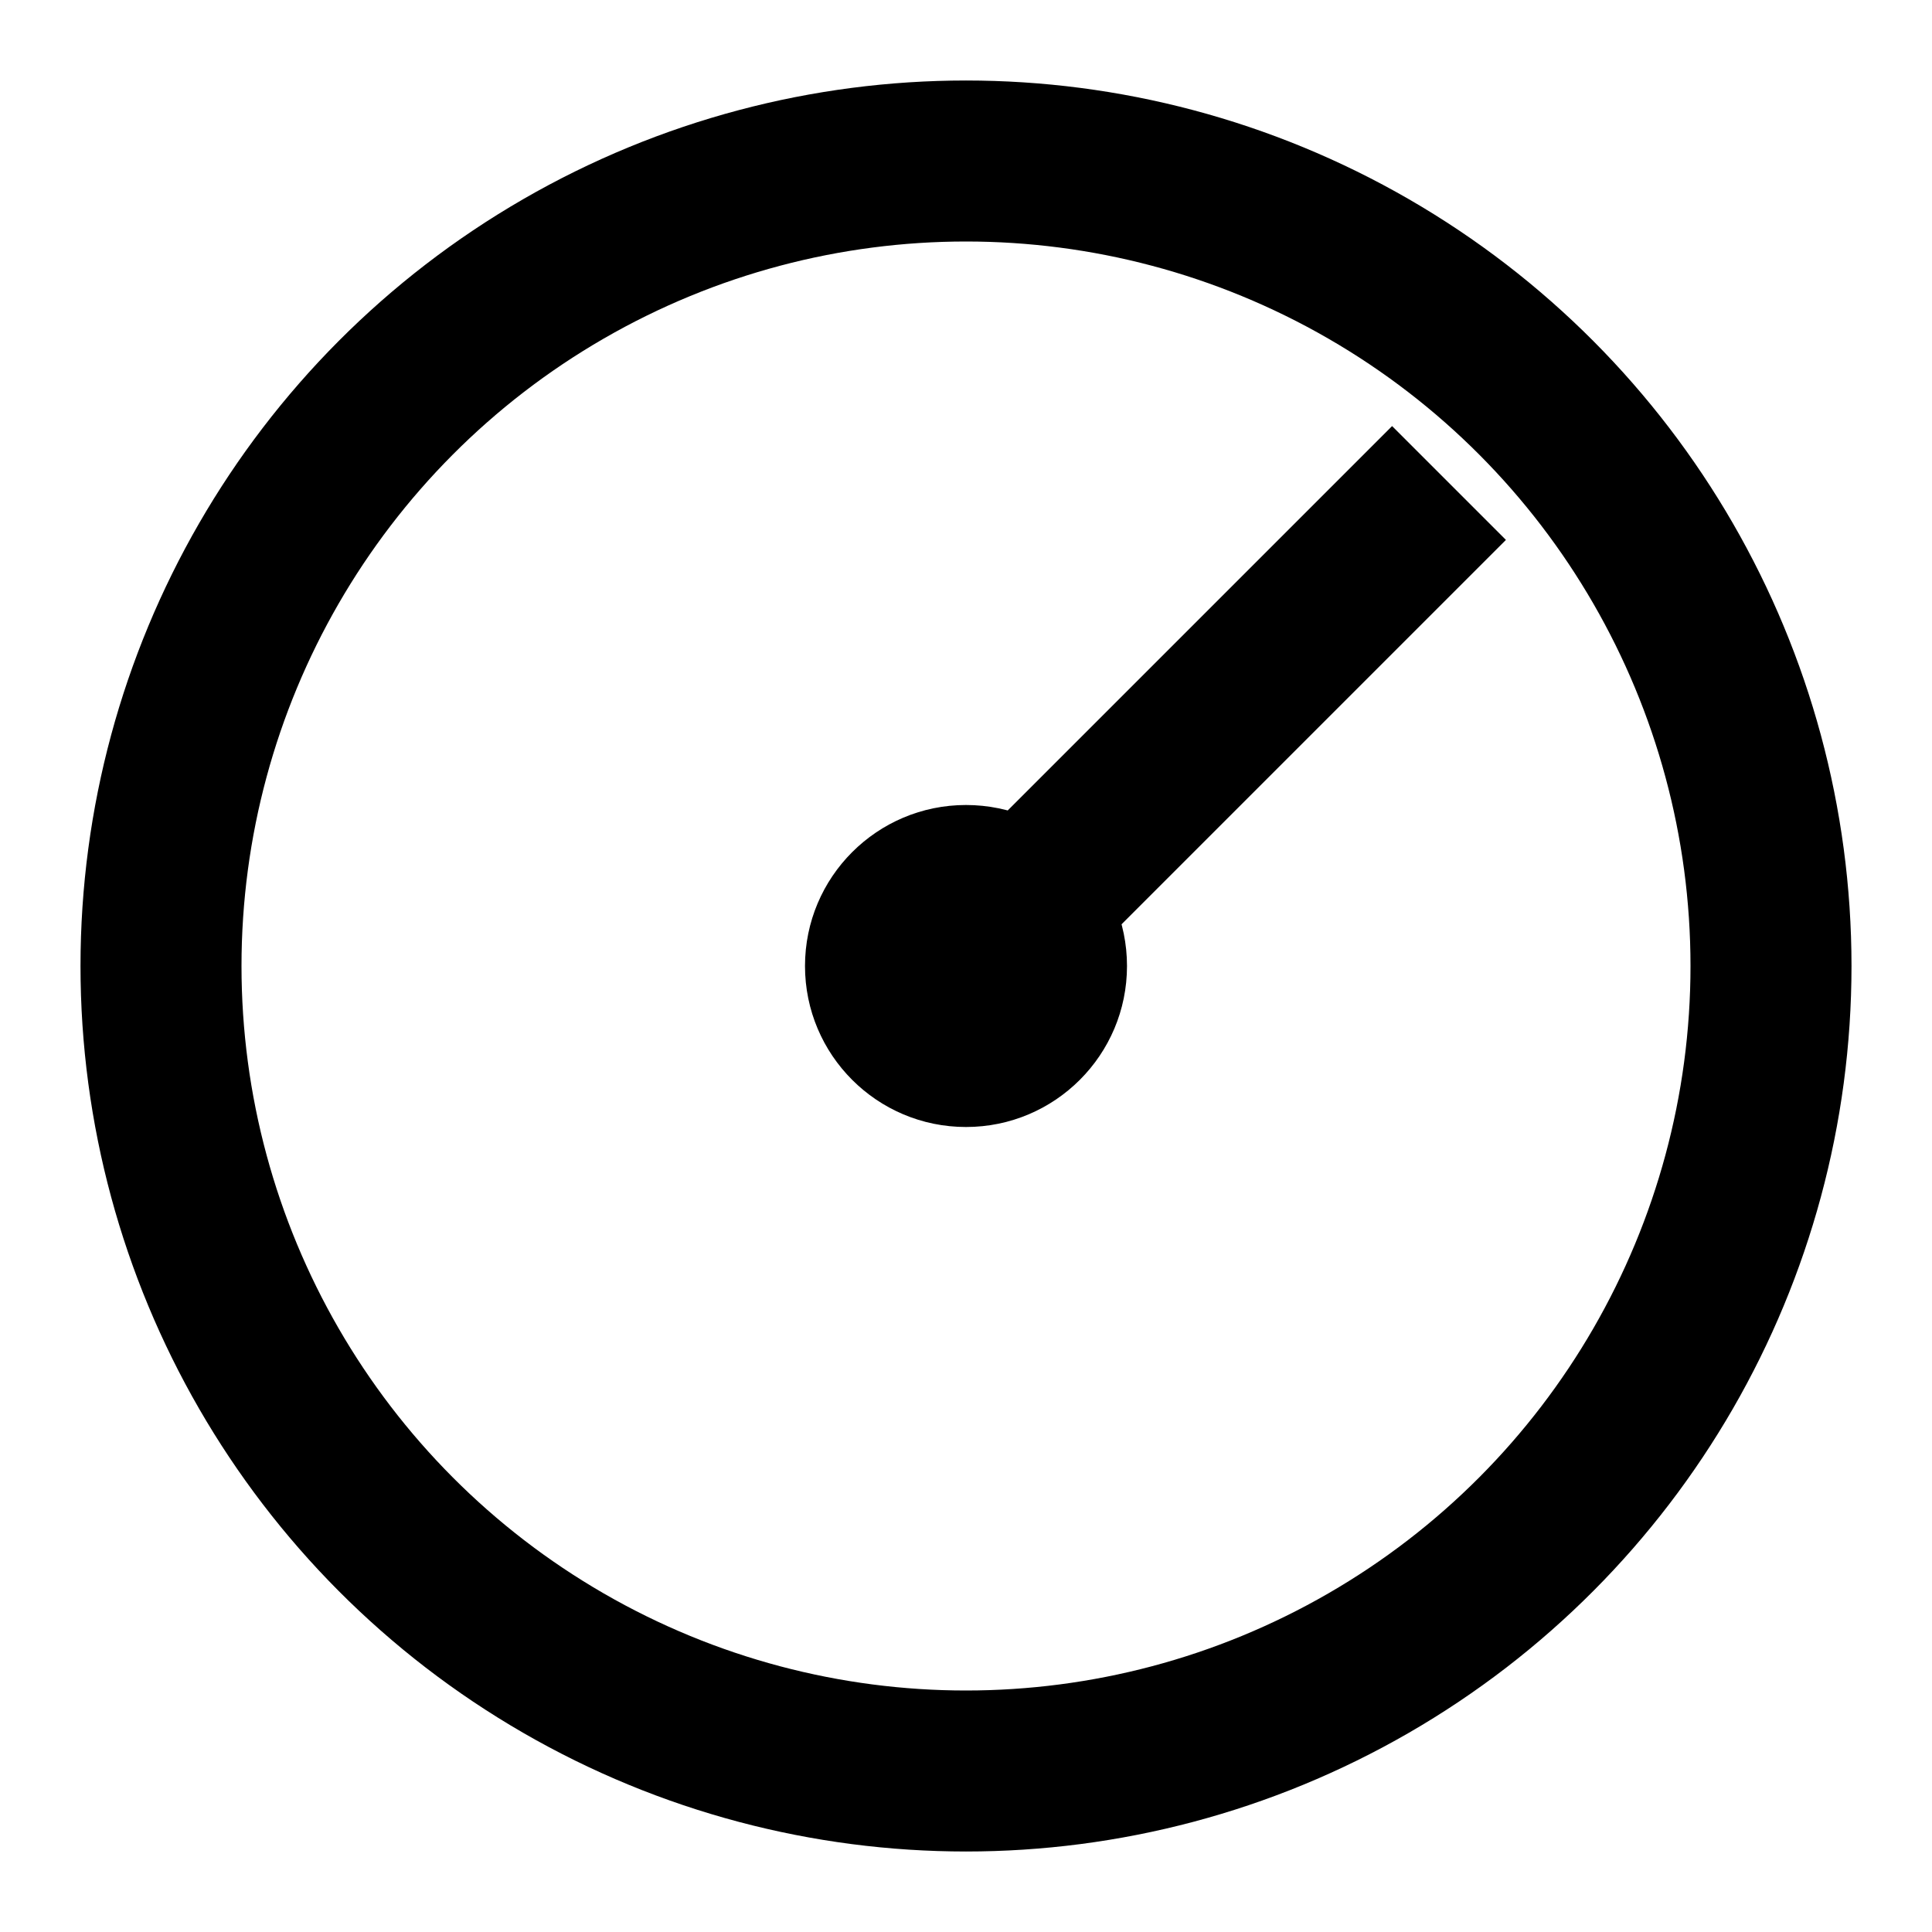
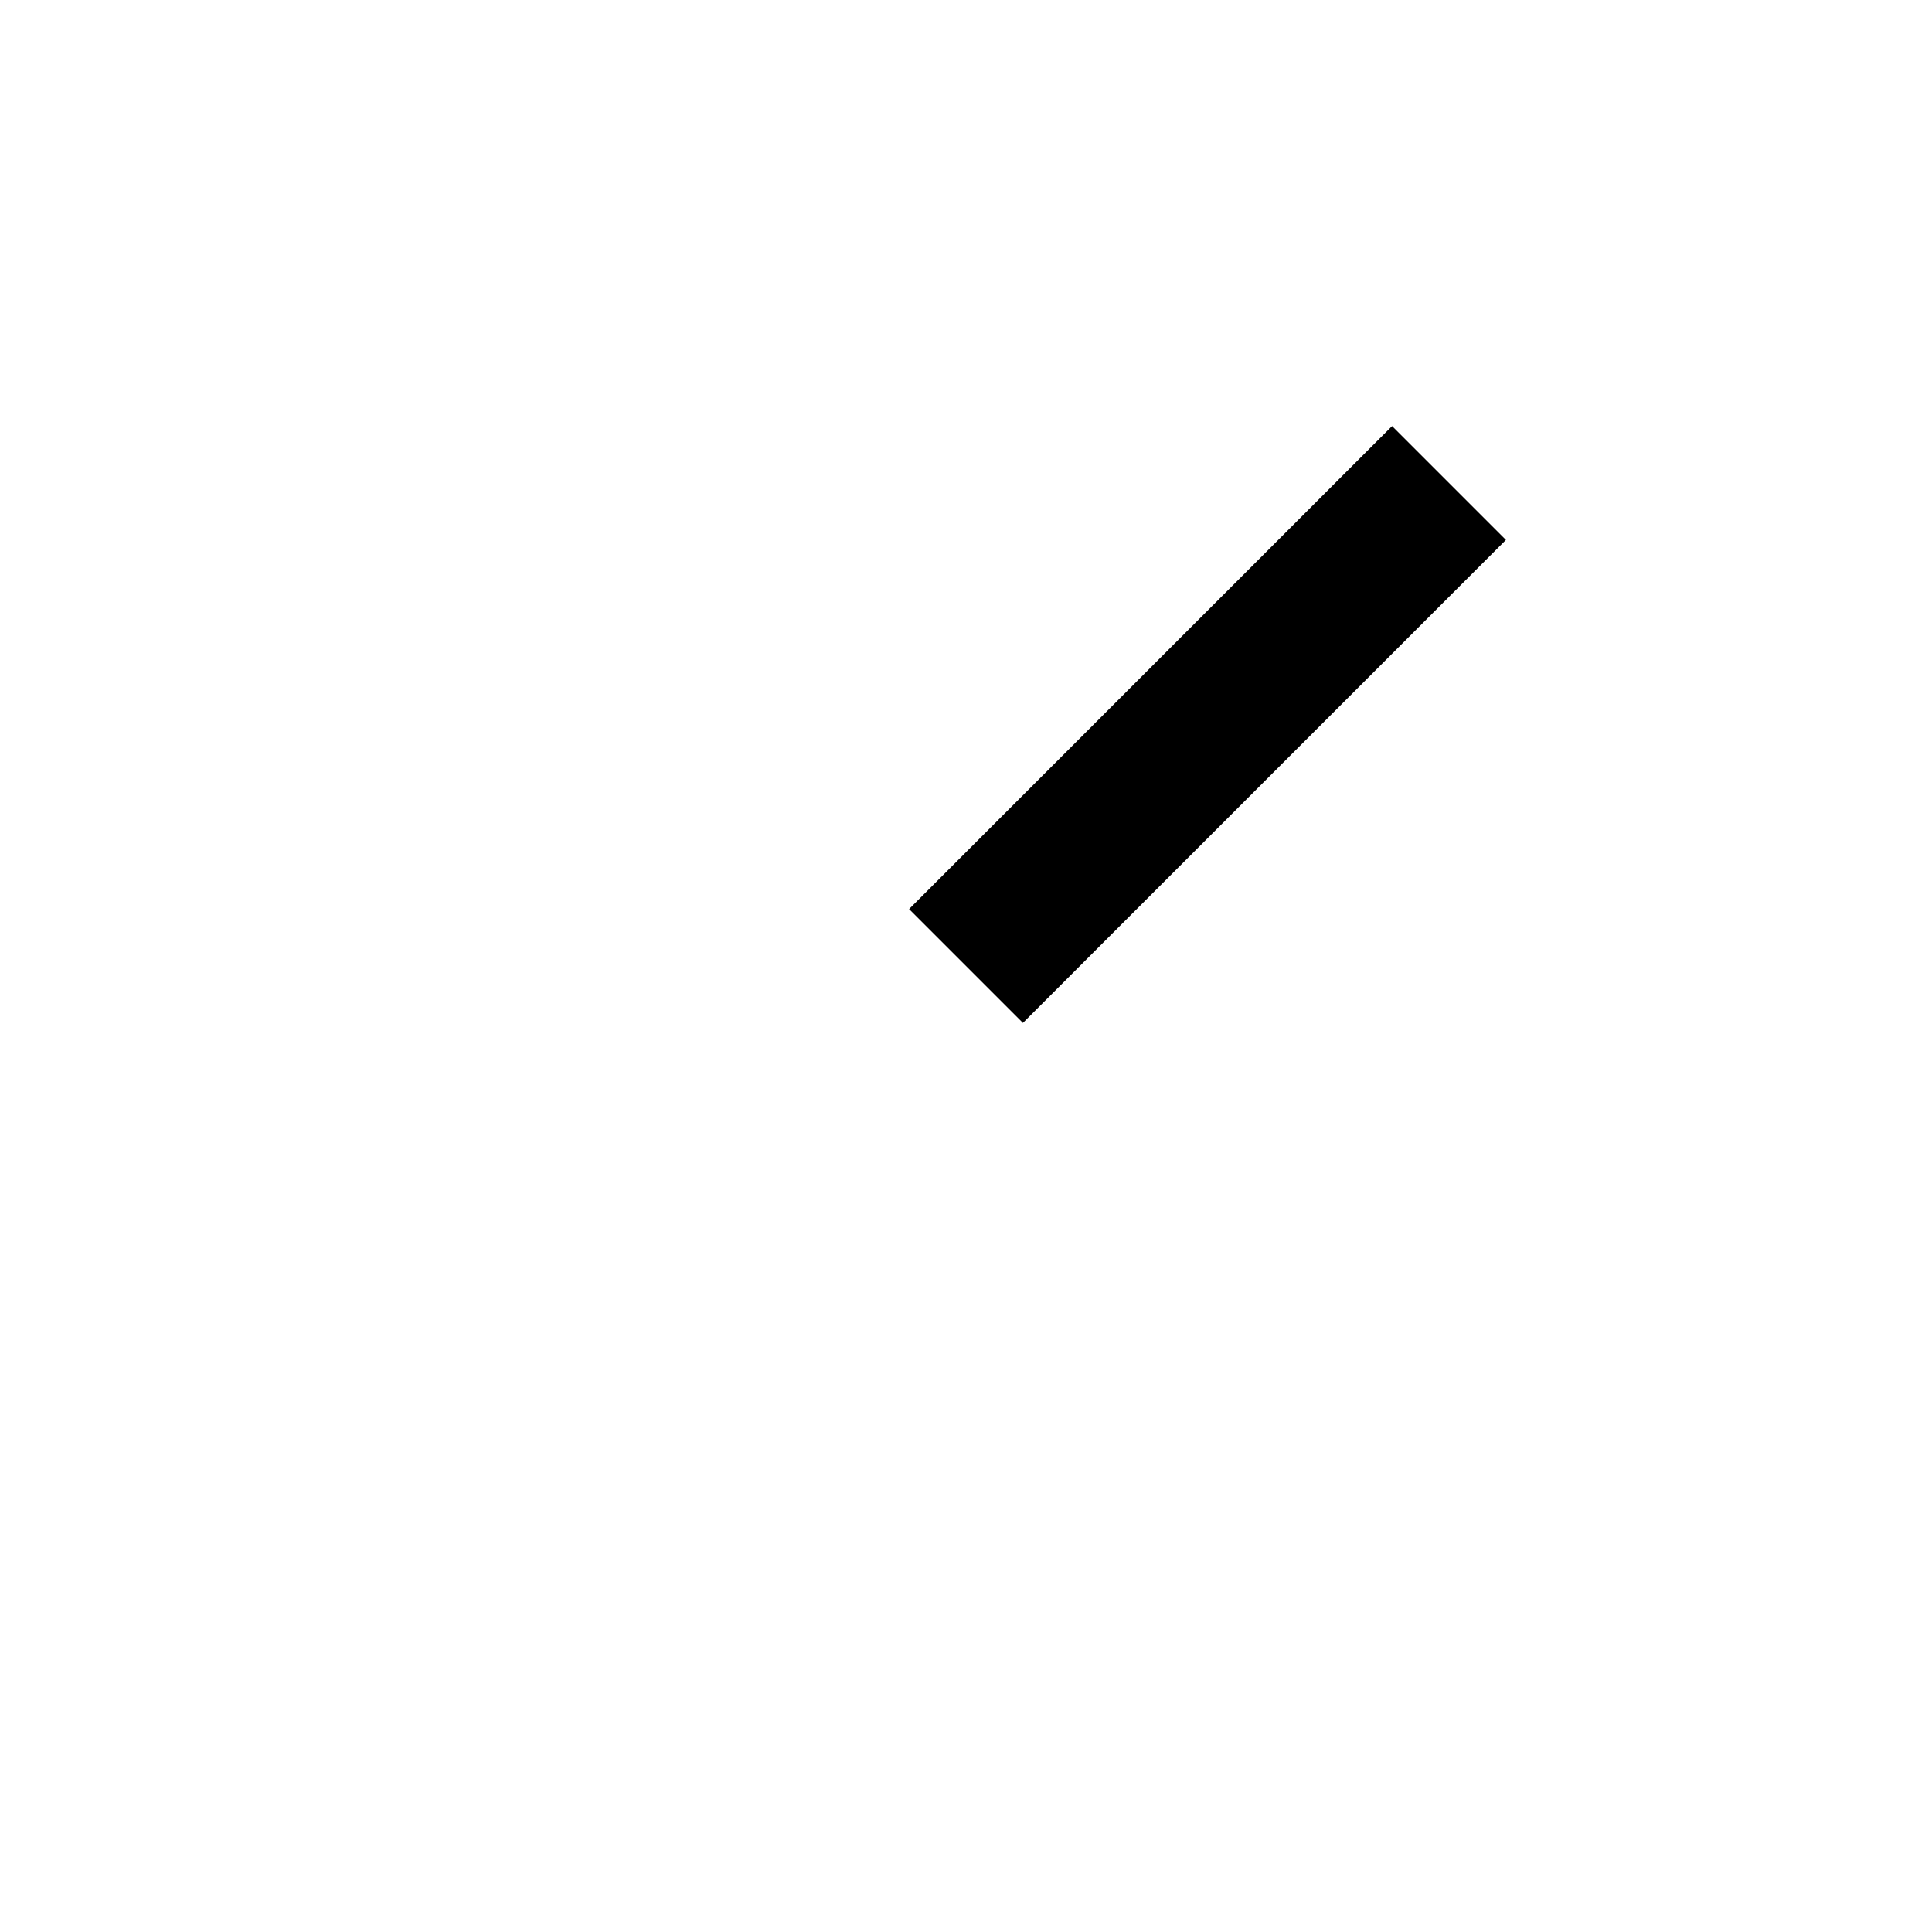
<svg xmlns="http://www.w3.org/2000/svg" viewBox="0 0 24 24" fill="none">
-   <circle cx="12" cy="12" r="10" stroke="currentColor" stroke-width="2" />
  <path d="M12 12l6-6" stroke="currentColor" stroke-width="2" />
-   <circle cx="12" cy="12" r="2" fill="currentColor" />
</svg>